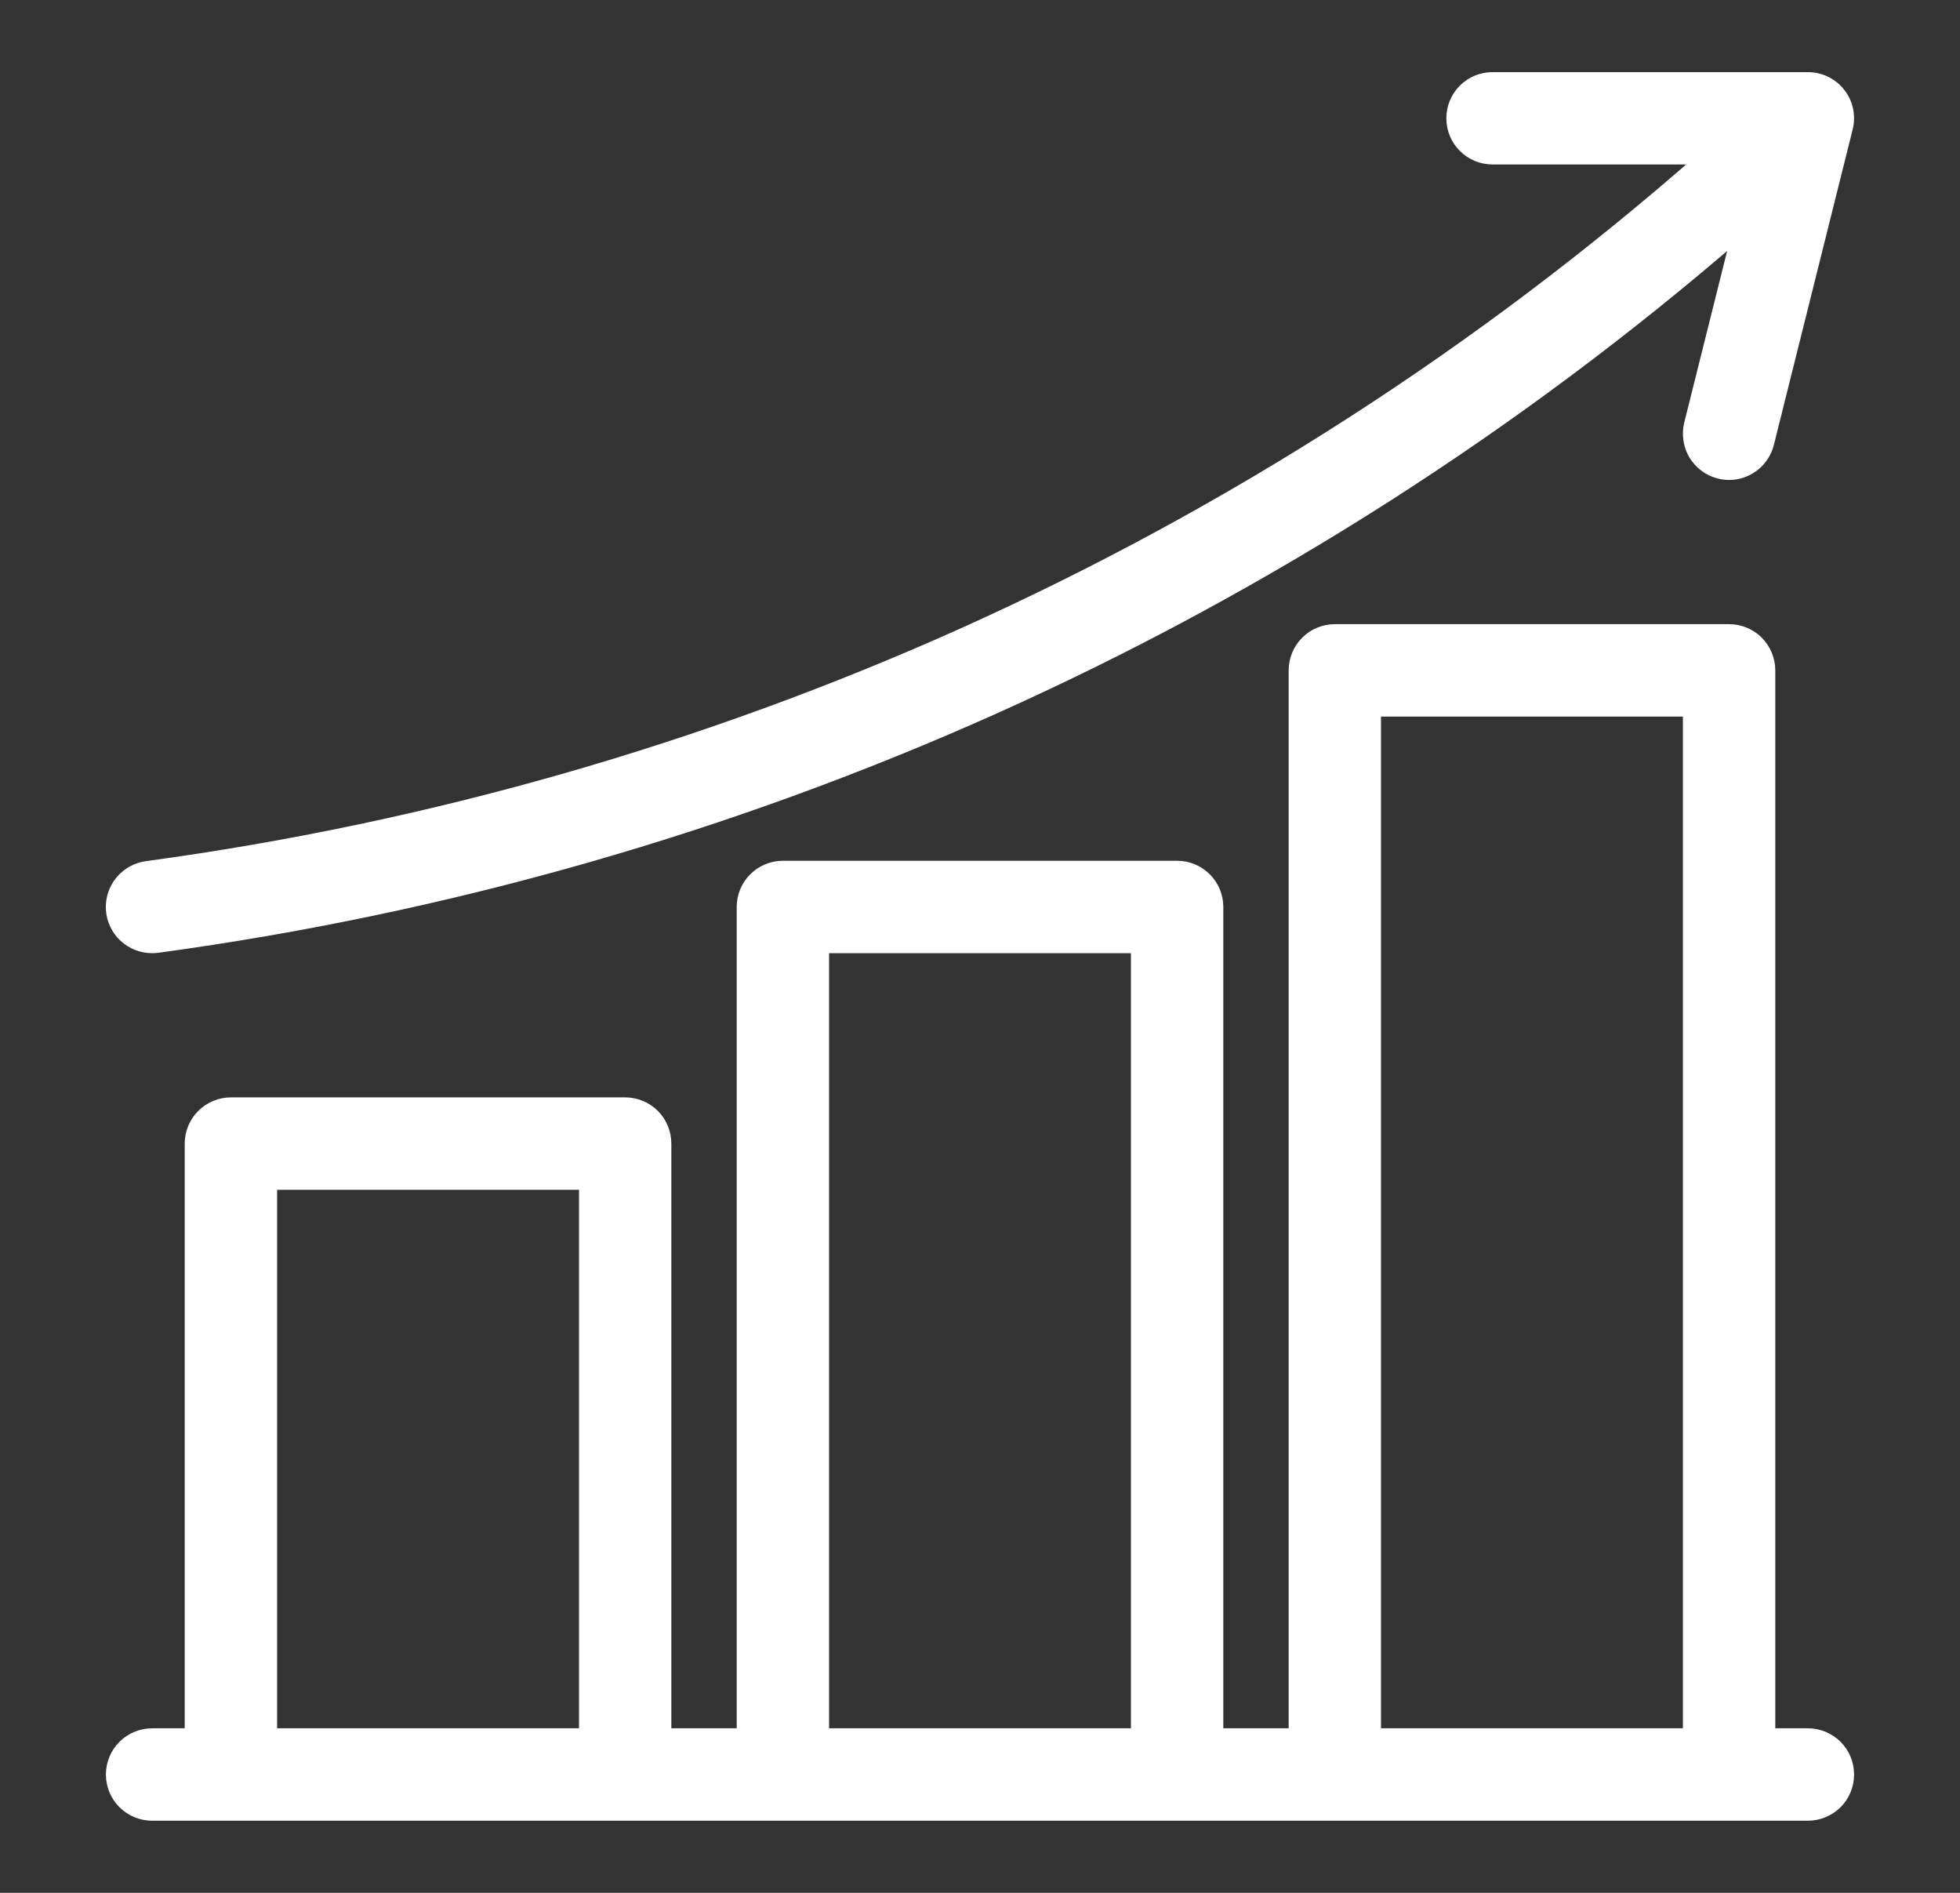
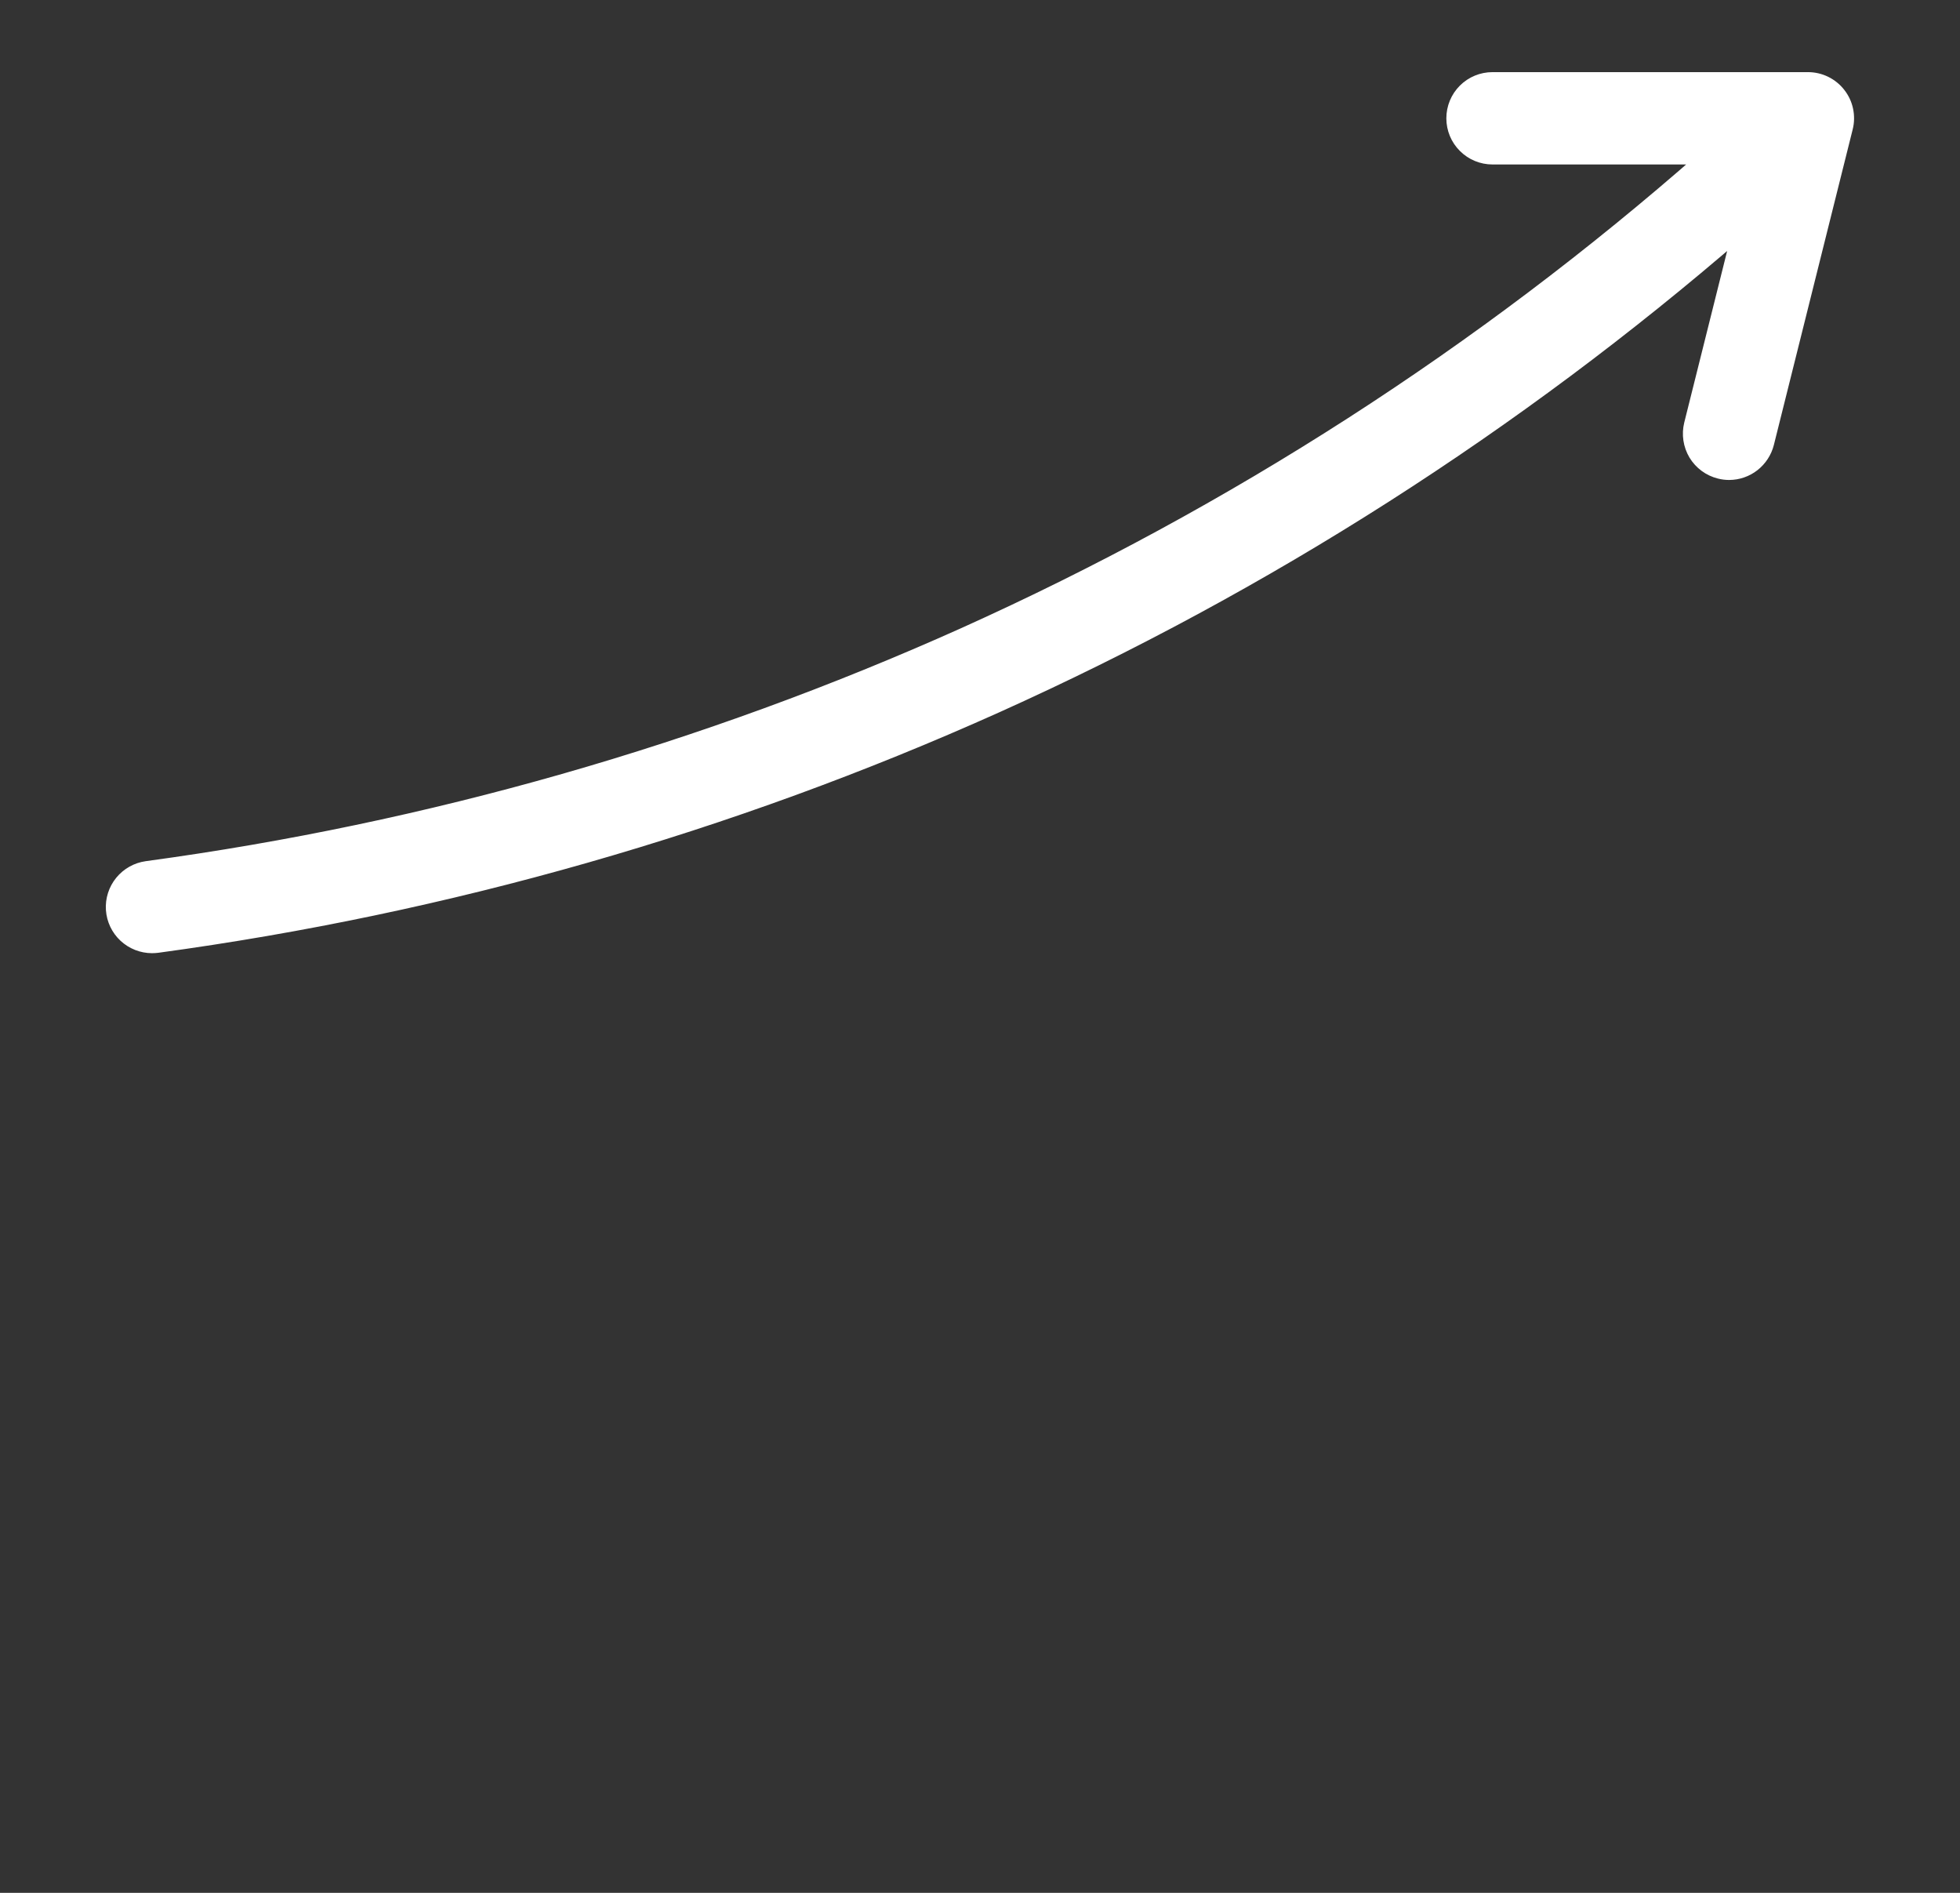
<svg xmlns="http://www.w3.org/2000/svg" width="29" height="28" viewBox="0 0 29 28" fill="none">
  <rect x="0" y="0" width="29" height="28" fill="#333333" stroke="none" />
  <path d="M2.25 14C2.277 14 2.303 13.998 2.329 13.995C6.614 13.413 10.794 12.219 14.739 10.448C18.724 8.656 22.425 6.292 25.728 3.432L25.017 6.275C24.98 6.425 25.004 6.584 25.083 6.717C25.163 6.849 25.292 6.945 25.442 6.982C25.488 6.994 25.536 7 25.583 7C25.713 7 25.84 6.956 25.942 6.876C26.044 6.796 26.117 6.684 26.149 6.558L27.315 1.891C27.337 1.805 27.338 1.715 27.32 1.629C27.302 1.542 27.264 1.461 27.209 1.391C27.155 1.321 27.085 1.265 27.006 1.226C26.926 1.187 26.839 1.167 26.75 1.167H22.083C21.929 1.167 21.78 1.228 21.671 1.337C21.561 1.447 21.5 1.595 21.5 1.75C21.5 1.905 21.561 2.053 21.671 2.162C21.78 2.272 21.929 2.333 22.083 2.333H25.215C21.935 5.216 18.243 7.592 14.261 9.384C10.417 11.109 6.346 12.272 2.171 12.838C2.025 12.858 1.891 12.933 1.797 13.048C1.704 13.162 1.657 13.308 1.667 13.456C1.677 13.604 1.743 13.742 1.851 13.843C1.96 13.944 2.102 14 2.25 14Z" fill="white" stroke="white" stroke-width="0.2" />
-   <path d="M26.75 25.666H26.167V9.916C26.167 9.762 26.105 9.613 25.996 9.504C25.887 9.394 25.738 9.333 25.583 9.333H19.75C19.595 9.333 19.447 9.394 19.338 9.504C19.228 9.613 19.167 9.762 19.167 9.916V25.666H18V13.416C18 13.262 17.939 13.113 17.829 13.004C17.72 12.895 17.572 12.833 17.417 12.833H11.583C11.429 12.833 11.28 12.895 11.171 13.004C11.062 13.113 11 13.262 11 13.416V25.666H9.833V16.916C9.833 16.762 9.772 16.613 9.663 16.504C9.553 16.395 9.405 16.333 9.25 16.333H3.417C3.262 16.333 3.114 16.395 3.004 16.504C2.895 16.613 2.833 16.762 2.833 16.916V25.666H2.25C2.095 25.666 1.947 25.728 1.838 25.837C1.728 25.947 1.667 26.095 1.667 26.25C1.667 26.404 1.728 26.553 1.838 26.662C1.947 26.771 2.095 26.833 2.25 26.833H26.75C26.905 26.833 27.053 26.771 27.163 26.662C27.272 26.553 27.333 26.404 27.333 26.25C27.333 26.095 27.272 25.947 27.163 25.837C27.053 25.728 26.905 25.666 26.75 25.666ZM20.333 10.5H25V25.666H20.333V10.5ZM12.167 14H16.833V25.666H12.167V14ZM4 17.5H8.667V25.666H4V17.5Z" fill="white" stroke="white" stroke-width="0.2" />
</svg>